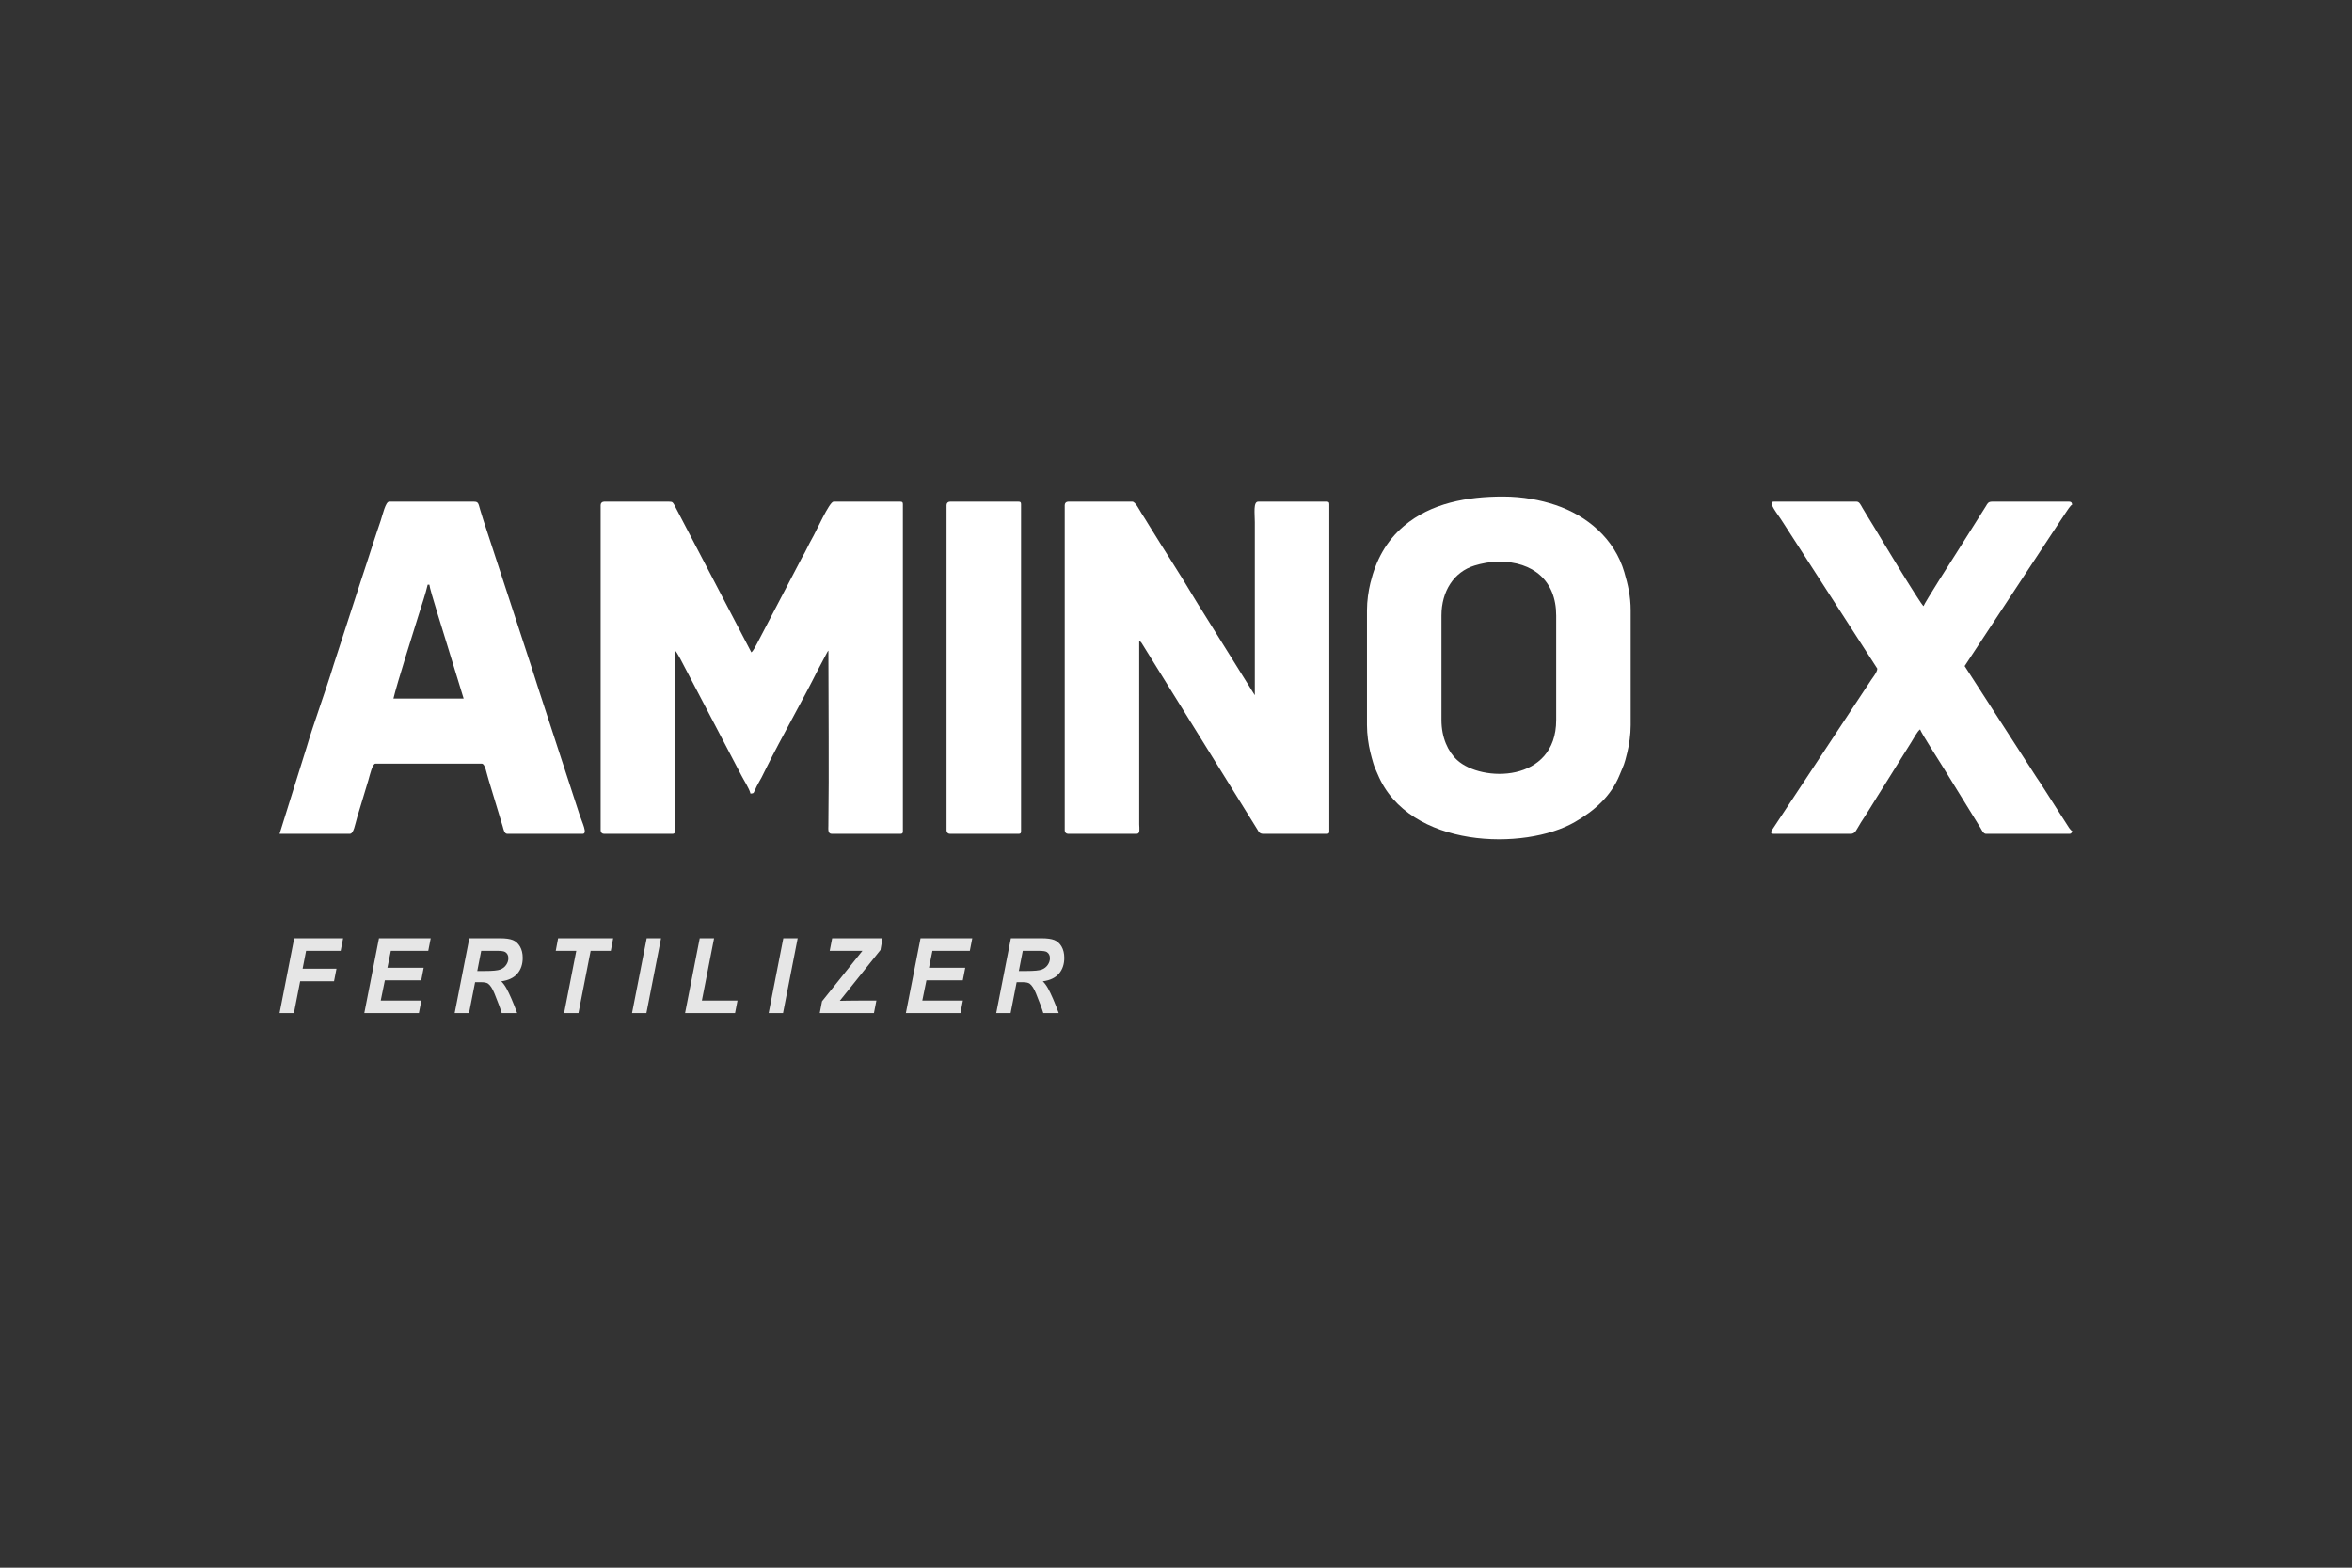
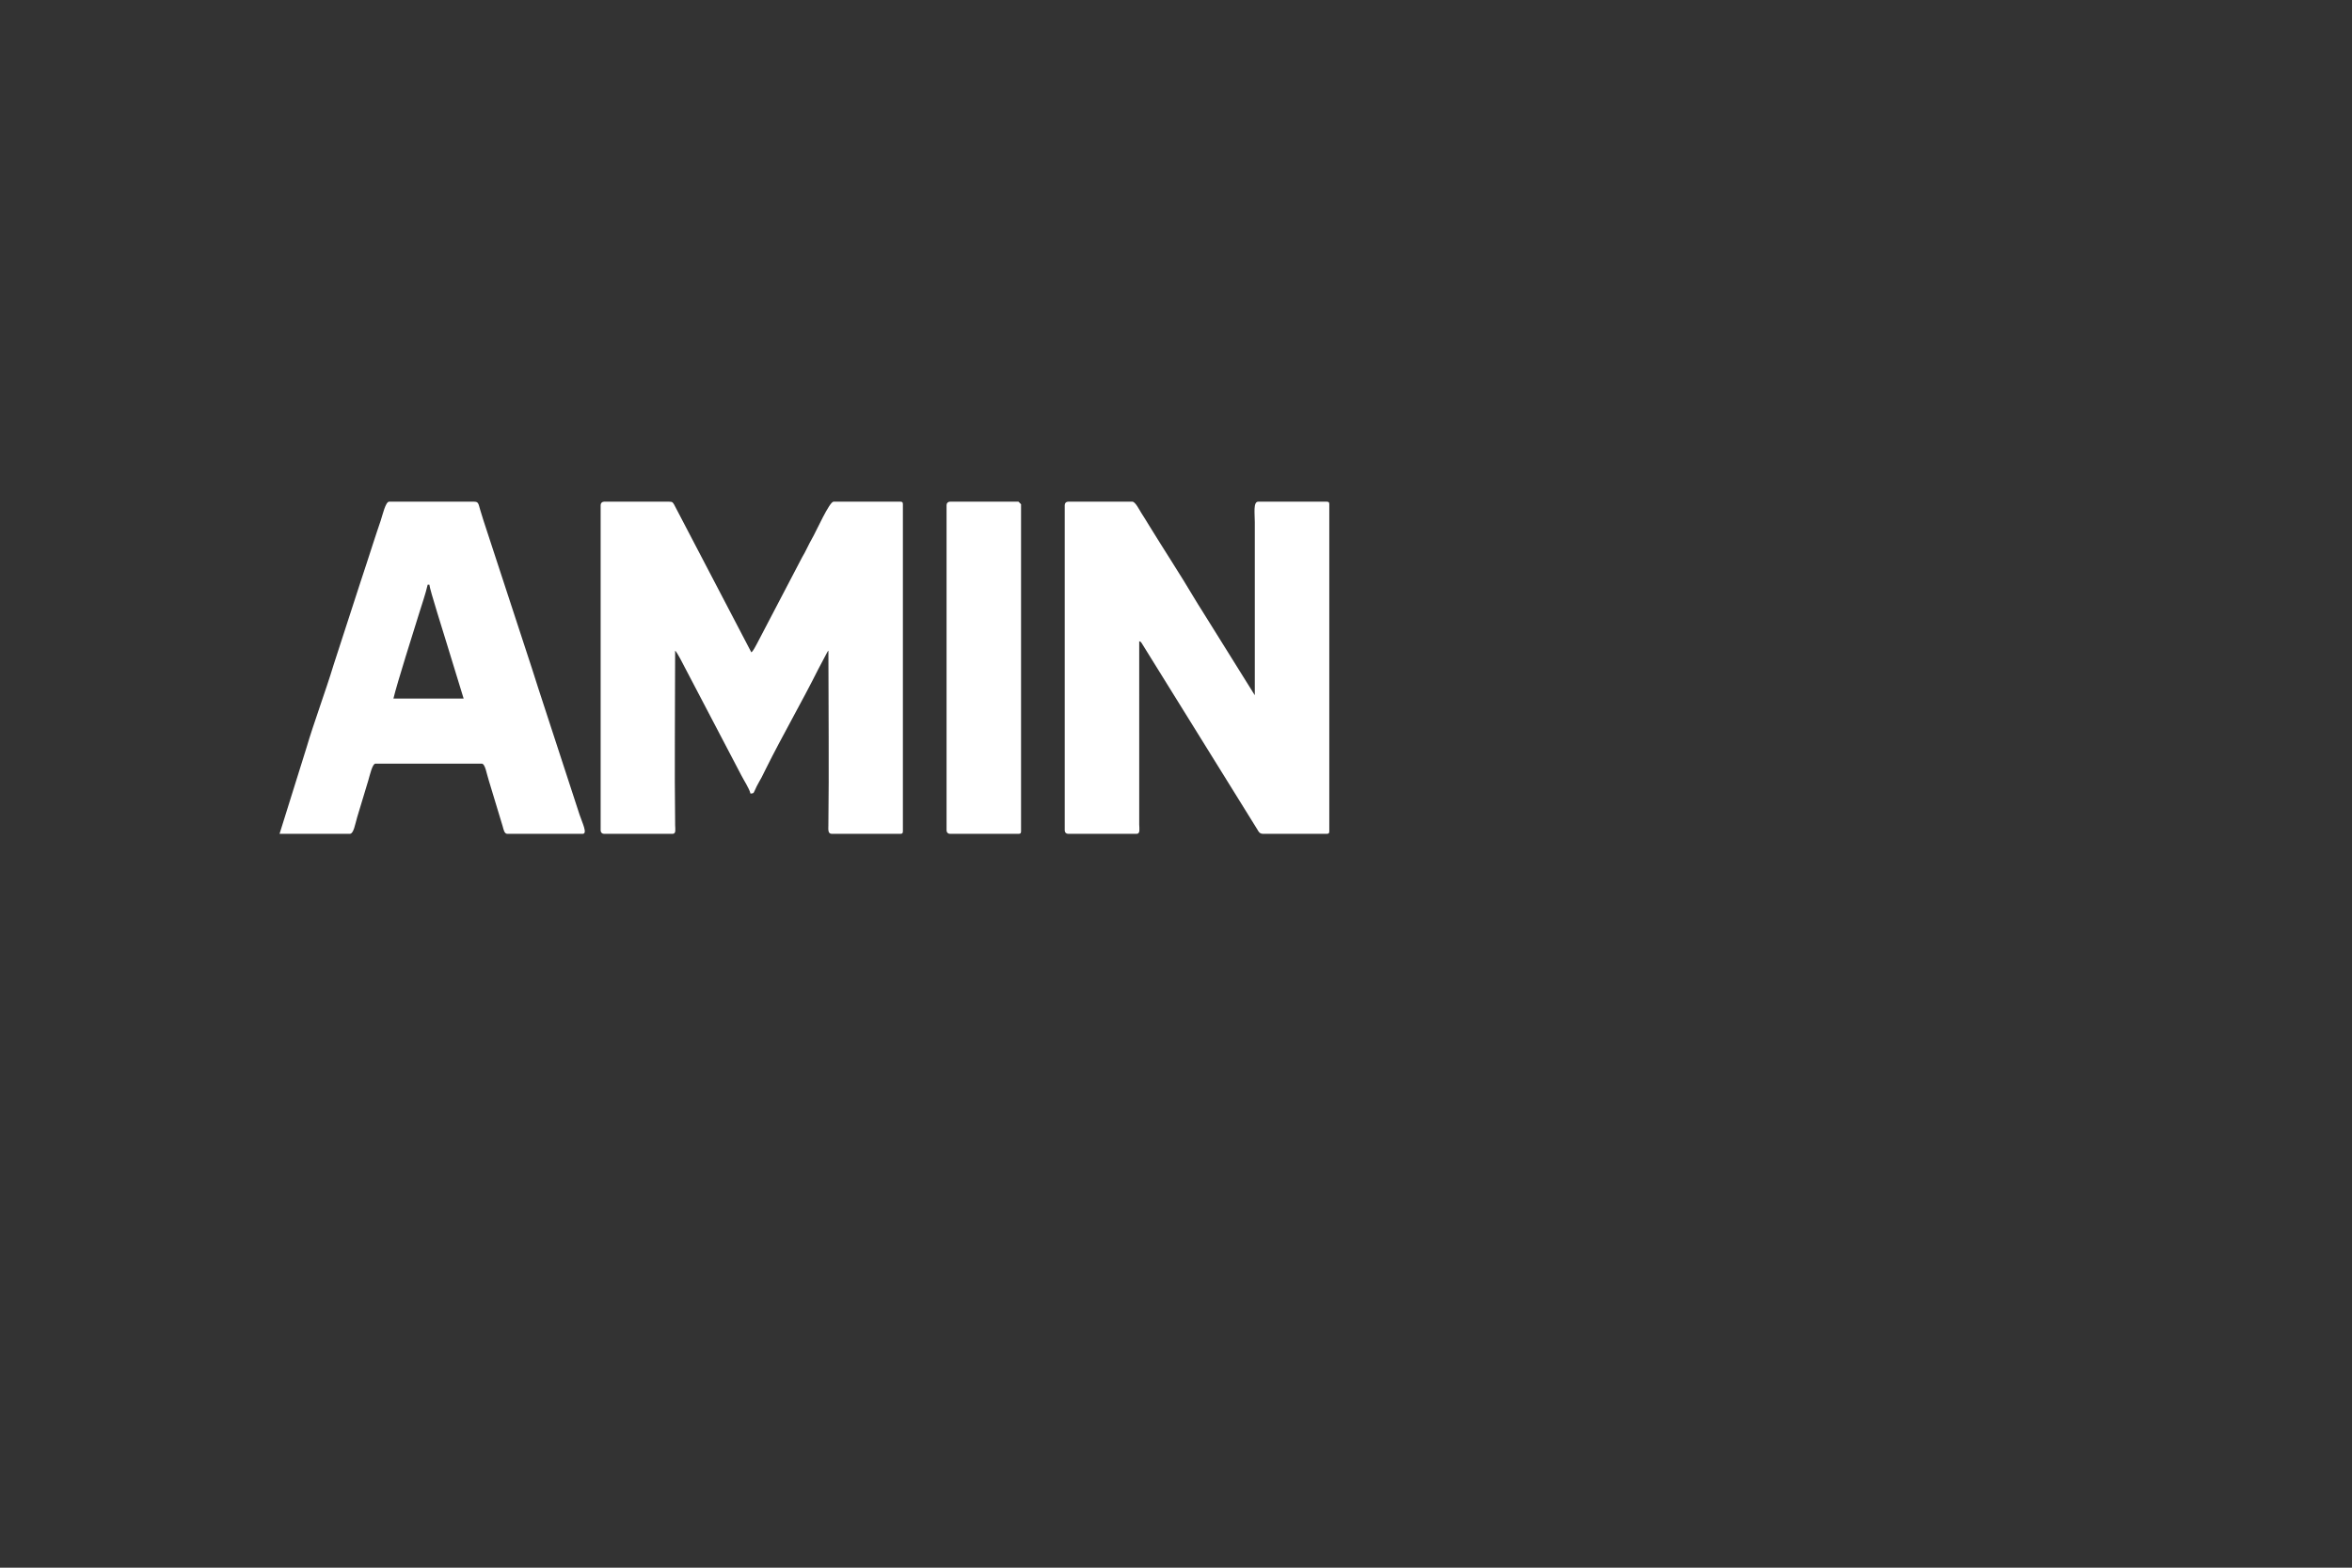
<svg xmlns="http://www.w3.org/2000/svg" xml:space="preserve" width="6.249in" height="4.166in" version="1.1" style="shape-rendering:geometricPrecision; text-rendering:geometricPrecision; image-rendering:optimizeQuality; fill-rule:evenodd; clip-rule:evenodd" viewBox="0 0 6249.21 4166.11">
  <rect x="0" y="0" width="6249.21" height="4166.11" fill="#333333" stroke="none" />
  <defs>
    <style type="text/css">
   
    .fil0 {fill:none}
    .fil2 {fill:white}
    .fil1 {fill:#E6E6E6;fill-rule:nonzero}
   
  </style>
  </defs>
  <g id="Layer_x0020_1">
-     <rect class="fil0" x="-0" y="0" width="6249.21" height="4166.11" />
    <g id="_2357085661568">
      <g>
        <g>
          <g>
-             <path class="fil1" d="M742.76 2692.38l38.91 -198.89 129.96 0 -6.48 33.33 -91.87 0 -9.25 47.5 89.97 0 -6.48 33.33 -90.01 0 -16.56 84.72 -38.17 0zm225.22 0l38.91 -198.89 137.48 0 -6.48 33.33 -99.4 0 -9.12 45 96.33 0 -6.48 33.33 -96.63 0 -10.98 53.89 107.87 0 -6.48 33.33 -145.01 0zm278.23 0l-38.18 0 38.91 -198.89 82.41 0c14.18,0 25.2,1.57 33.12,4.68 7.87,3.15 14.22,8.84 19.11,17.17 4.84,8.33 7.26,18.38 7.26,30.23 0,16.94 -4.71,30.88 -14.18,41.85 -9.43,11.02 -23.74,17.82 -42.89,20.41 4.88,4.72 9.47,10.93 13.79,18.61 8.52,15.56 18.03,37.55 28.49,65.93l-40.98 0c-3.28,-11.2 -9.77,-28.66 -19.41,-52.41 -5.23,-12.82 -10.81,-21.48 -16.73,-25.88 -3.63,-2.64 -9.99,-3.94 -19.02,-3.94l-15.61 0 -16.08 82.22zm21.87 -111.94l20.28 0c20.54,0 34.16,-1.3 40.86,-3.94 6.74,-2.64 11.97,-6.76 15.78,-12.41 3.81,-5.6 5.7,-11.53 5.7,-17.69 0,-7.27 -2.72,-12.69 -8.21,-16.34 -3.37,-2.18 -10.68,-3.24 -21.92,-3.24l-42.02 0 -10.46 53.61zm268.89 111.94l-38.18 0 32.38 -165.56 -54.52 0 6.22 -33.33 146.3 0 -6.23 33.33 -53.61 0 -32.38 165.56zm142.34 0l38.91 -198.89 38.13 0 -38.87 198.89 -38.18 0zm140.92 0l38.91 -198.89 38.13 0 -32.38 165.56 94.64 0 -6.48 33.33 -132.82 0zm222.11 0l38.91 -198.89 38.13 0 -38.87 198.89 -38.18 0zm135.73 0l6.01 -31.39 107.39 -134.17 -86.94 0 6.48 -33.33 133.85 0 -5.44 31.11 -108.17 135.14c11.5,-0.28 18.11,-0.42 19.89,-0.42 8.09,0 19.28,-0.09 33.55,-0.28l43.84 0 -6.48 33.33 -143.96 0zm228.85 0l38.91 -198.89 137.48 0 -6.49 33.33 -99.39 0 -9.12 45 96.33 0 -6.49 33.33 -96.63 0 -10.98 53.89 107.87 0 -6.49 33.33 -145 0zm278.22 0l-38.18 0 38.91 -198.89 82.4 0c14.18,0 25.21,1.57 33.12,4.68 7.87,3.15 14.22,8.84 19.11,17.17 4.84,8.33 7.26,18.38 7.26,30.23 0,16.94 -4.71,30.88 -14.18,41.85 -9.43,11.02 -23.74,17.82 -42.89,20.41 4.88,4.72 9.46,10.93 13.79,18.61 8.51,15.56 18.03,37.55 28.49,65.93l-40.99 0c-3.28,-11.2 -9.77,-28.66 -19.41,-52.41 -5.23,-12.82 -10.81,-21.48 -16.73,-25.88 -3.63,-2.64 -9.99,-3.94 -19.02,-3.94l-15.61 0 -16.08 82.22zm21.88 -111.94l20.28 0c20.54,0 34.15,-1.3 40.86,-3.94 6.74,-2.64 11.97,-6.76 15.78,-12.41 3.8,-5.6 5.7,-11.53 5.7,-17.69 0,-7.27 -2.72,-12.69 -8.21,-16.34 -3.37,-2.18 -10.68,-3.24 -21.92,-3.24l-42.02 0 -10.46 53.61z" />
-           </g>
+             </g>
        </g>
      </g>
      <g>
        <path class="fil2" d="M2392.13 1333.21l-177.45 0c-11.09,0 -45.75,78.41 -56.97,97.73 -9.39,16.15 -16.97,34.52 -26.76,50.59l-119.48 228.59c-3.68,6.83 -10,19.7 -15.18,23.5l-205.32 -393.01c-3.57,-5.38 -3.84,-7.39 -13.08,-7.39l-172.9 0c-5.33,0 -9.1,3.78 -9.1,9.1l0 864.5c0,5.33 3.77,9.11 9.1,9.11l182 0c9.91,0 7.01,-12.2 6.87,-22.71 -2.03,-150.11 -0.04,-313.62 -0.04,-464.14 4.77,3.49 21.91,36.88 25.79,44.73l150.11 286.69c6.74,13.5 21.02,34.42 24.29,48.5 10.65,-0.89 7.22,-0.52 16.68,-19.72 4.68,-9.51 8.6,-15.17 12.93,-23.48 4.21,-8.08 7.71,-15.45 12.1,-24.3 41.3,-83.26 96.11,-178.43 138.78,-263.9l23.64 -44.61c2.72,-4.25 0.9,-1.62 2.9,-3.93 0,150.66 1.95,313.91 -0.07,464.17 -0.15,11.01 -1.75,22.68 9.17,22.68l182 0c5.24,0 6.82,-1.59 6.82,-6.83l0 -869.06c0,-5.24 -1.59,-6.83 -6.82,-6.83z" />
        <path class="fil2" d="M3525.08 1333.21l-182 0c-13.85,0 -9.1,31.17 -9.1,54.6l0 459.55c-0.35,-0.41 -0.3,-1.1 -0.98,-1.3l-119.7 -191.97c-12.9,-21.54 -26.94,-42.24 -40.12,-64.54 -36.19,-61.21 -82.26,-131.44 -120.34,-193.61 -7.19,-11.74 -12.59,-20.82 -20.08,-32.24 -4.74,-7.21 -15.91,-30.5 -24.1,-30.5l-170.63 0c-5.32,0 -9.1,3.78 -9.1,9.1l0 864.5c0,5.33 3.78,9.11 9.1,9.11l182 0c10.17,0 6.94,-14.16 6.84,-25.01l-0.02 -486.87c5.15,1.87 3.39,1.2 6.46,4.92l307.52 495.56c3.55,6.15 5.87,11.41 15.89,11.41l168.35 0c5.24,0 6.83,-1.59 6.83,-6.83l0 -869.06c0,-5.24 -1.59,-6.83 -6.83,-6.83z" />
-         <path class="fil2" d="M3982.35 1492.46c90.7,0 152.42,50.14 152.42,143.33l0 277.55c0,167.59 -198.47,166.26 -263.36,106.39 -24.47,-22.57 -41.49,-60.04 -41.49,-106.39l0 -277.55c0,-64.52 33.02,-115.98 87.86,-132.81 18.09,-5.55 42.28,-10.52 64.57,-10.52zm11.37 -172.9c-95.59,0 -191.44,17.28 -263.24,78.02 -47.68,40.33 -74.91,91.89 -89.42,151.73 -5.06,20.89 -9.07,47 -9.07,72.83l0 304.85c0,25.19 3.94,51.23 8.62,71.01 2.7,11.41 4.92,19.06 8.24,30.44 3.27,11.23 7.46,18.92 11.74,29.21 82.34,198.07 391.02,204 524.33,126.52 50.79,-29.51 94.93,-67.05 118.52,-124.9 11.88,-29.14 11.95,-25.49 20.18,-59.44 5.06,-20.89 9.07,-47 9.07,-72.83l0 -304.85c0,-37.85 -7.26,-68.52 -16.85,-101.44 -25.76,-88.42 -98.61,-150.53 -183.06,-178.67 -39.12,-13.04 -86.5,-22.46 -139.07,-22.46z" />
        <path class="fil2" d="M1140.88 1553.88c0.24,10.85 40.27,136.17 44.54,151.11l46.46 151.46 -186.56 0c9.15,-39.25 54.68,-182.51 67.97,-225.51 7.8,-25.23 17.04,-51.37 23.03,-77.07l4.55 0zm118.3 -220.68l-225.22 0c-9.54,0 -17.2,34.54 -22.46,50.34 -6.15,18.47 -12.56,36.76 -18.22,54.58 -12.06,38 -23.53,72.06 -35.84,109.76l-71.37 219.83c-20.13,66.79 -52.86,154.71 -71.8,219.4l-71.51 228.8 186.55 0c10.48,0 14.04,-25.13 19.67,-44.05l29.57 -97.83c4.14,-14.06 10.82,-44.68 19.02,-44.68l282.1 0c9.69,0 13,26.33 19.03,44.67l37.01 122.24c2.22,7.79 4.19,19.65 12.21,19.65l200.2 0c13.81,0 -1.16,-29.68 -8.24,-50.91l-109.2 -334.43c-6.56,-19.69 -11.54,-37.02 -18.2,-56.88l-127.97 -390.73c-3.33,-9.98 -5.39,-16.85 -8.57,-27.83 -5.02,-17.37 -4.7,-21.93 -16.74,-21.93z" />
-         <path class="fil2" d="M5497.5 1333.21l-204.75 0c-10.03,0 -12.35,5.26 -15.89,11.41l-78.31 124.17c-8.79,13.39 -85.75,134.28 -87.8,141.97 -8.54,-5.71 -121.22,-193.11 -131.24,-210.01 -7.57,-12.77 -14.08,-22.75 -21.61,-35.26 -3.77,-6.26 -6.42,-10.58 -10.2,-17.09 -3.31,-5.7 -7.37,-15.19 -14.39,-15.19l-220.67 0c-17.47,0 11.31,33.31 23.71,53.65l251.56 389.98c0,9.05 -11.52,22.97 -15.92,29.57l-262.63 397.52c-3.28,4.74 -7.65,11.98 3.28,11.98l204.75 0c12.6,0 14.93,-11.06 26.86,-30.02 7.57,-12.03 14.74,-22.4 22.23,-34.64 15.32,-25.02 29.25,-46.97 44.62,-71.4l66.46 -106.44c6.19,-9.43 16.74,-30.11 24.1,-35.05 2.4,8.97 52.27,85.96 63.59,104.75l97.2 157.61c3.29,5.69 7.35,15.19 14.38,15.19l220.68 0c4.29,0 5.39,-0.95 7.11,-3.92 3.21,-5.56 3.01,1.56 -7.11,-11.95l-76.42 -119.3c-6.72,-10.28 -13.19,-18.96 -19.03,-28.74 -6.01,-10.07 -11.52,-17.72 -17.87,-27.63l-164.23 -254.36 253.89 -385.39c6.67,-9.99 11.57,-17.29 18.19,-27.3 4.03,-6.09 5.47,-7.99 9.85,-13.32 3.15,-3.83 4.31,-0.33 3.15,-5.8 -0.71,-3.34 -3.5,-4.98 -7.52,-4.98z" />
-         <path class="fil2" d="M2706.08 1333.21l-182 0c-5.32,0 -9.1,3.78 -9.1,9.1l0 864.5c0,5.33 3.78,9.11 9.1,9.11l182 0c5.24,0 6.82,-1.59 6.82,-6.83l0 -869.06c0,-5.24 -1.59,-6.83 -6.82,-6.83z" />
+         <path class="fil2" d="M2706.08 1333.21l-182 0c-5.32,0 -9.1,3.78 -9.1,9.1l0 864.5c0,5.33 3.78,9.11 9.1,9.11l182 0c5.24,0 6.82,-1.59 6.82,-6.83l0 -869.06z" />
      </g>
    </g>
  </g>
</svg>